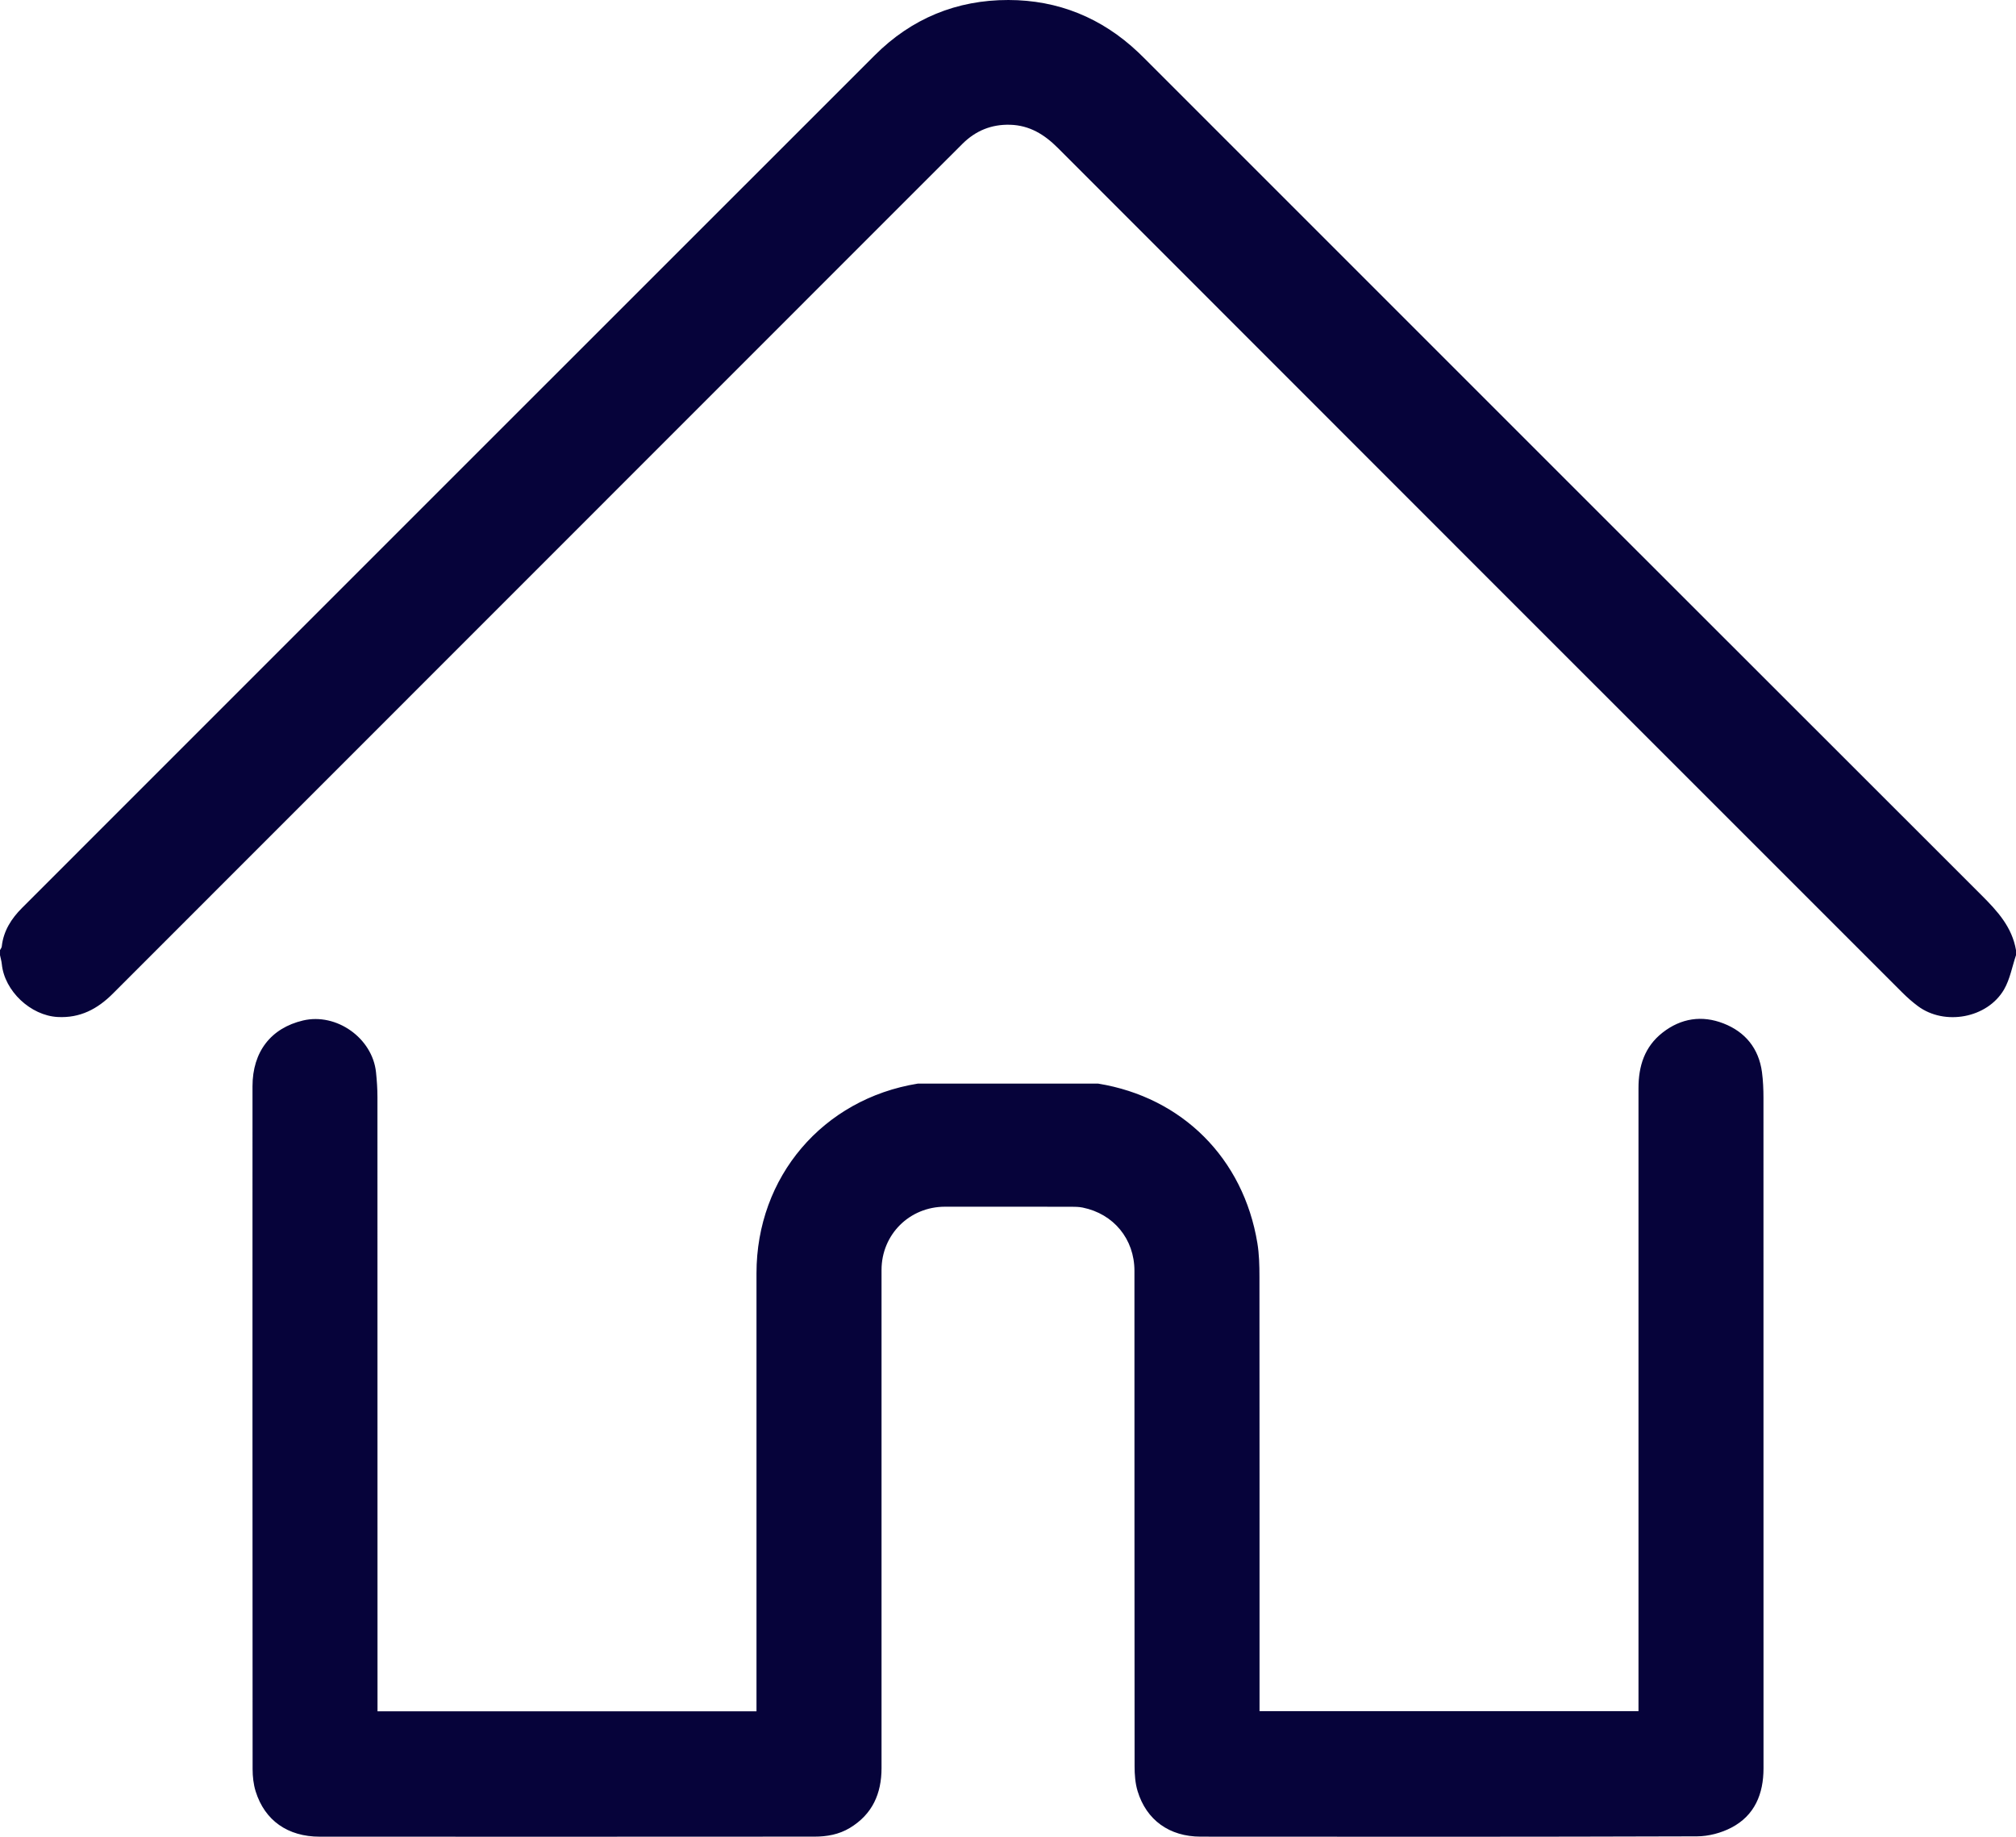
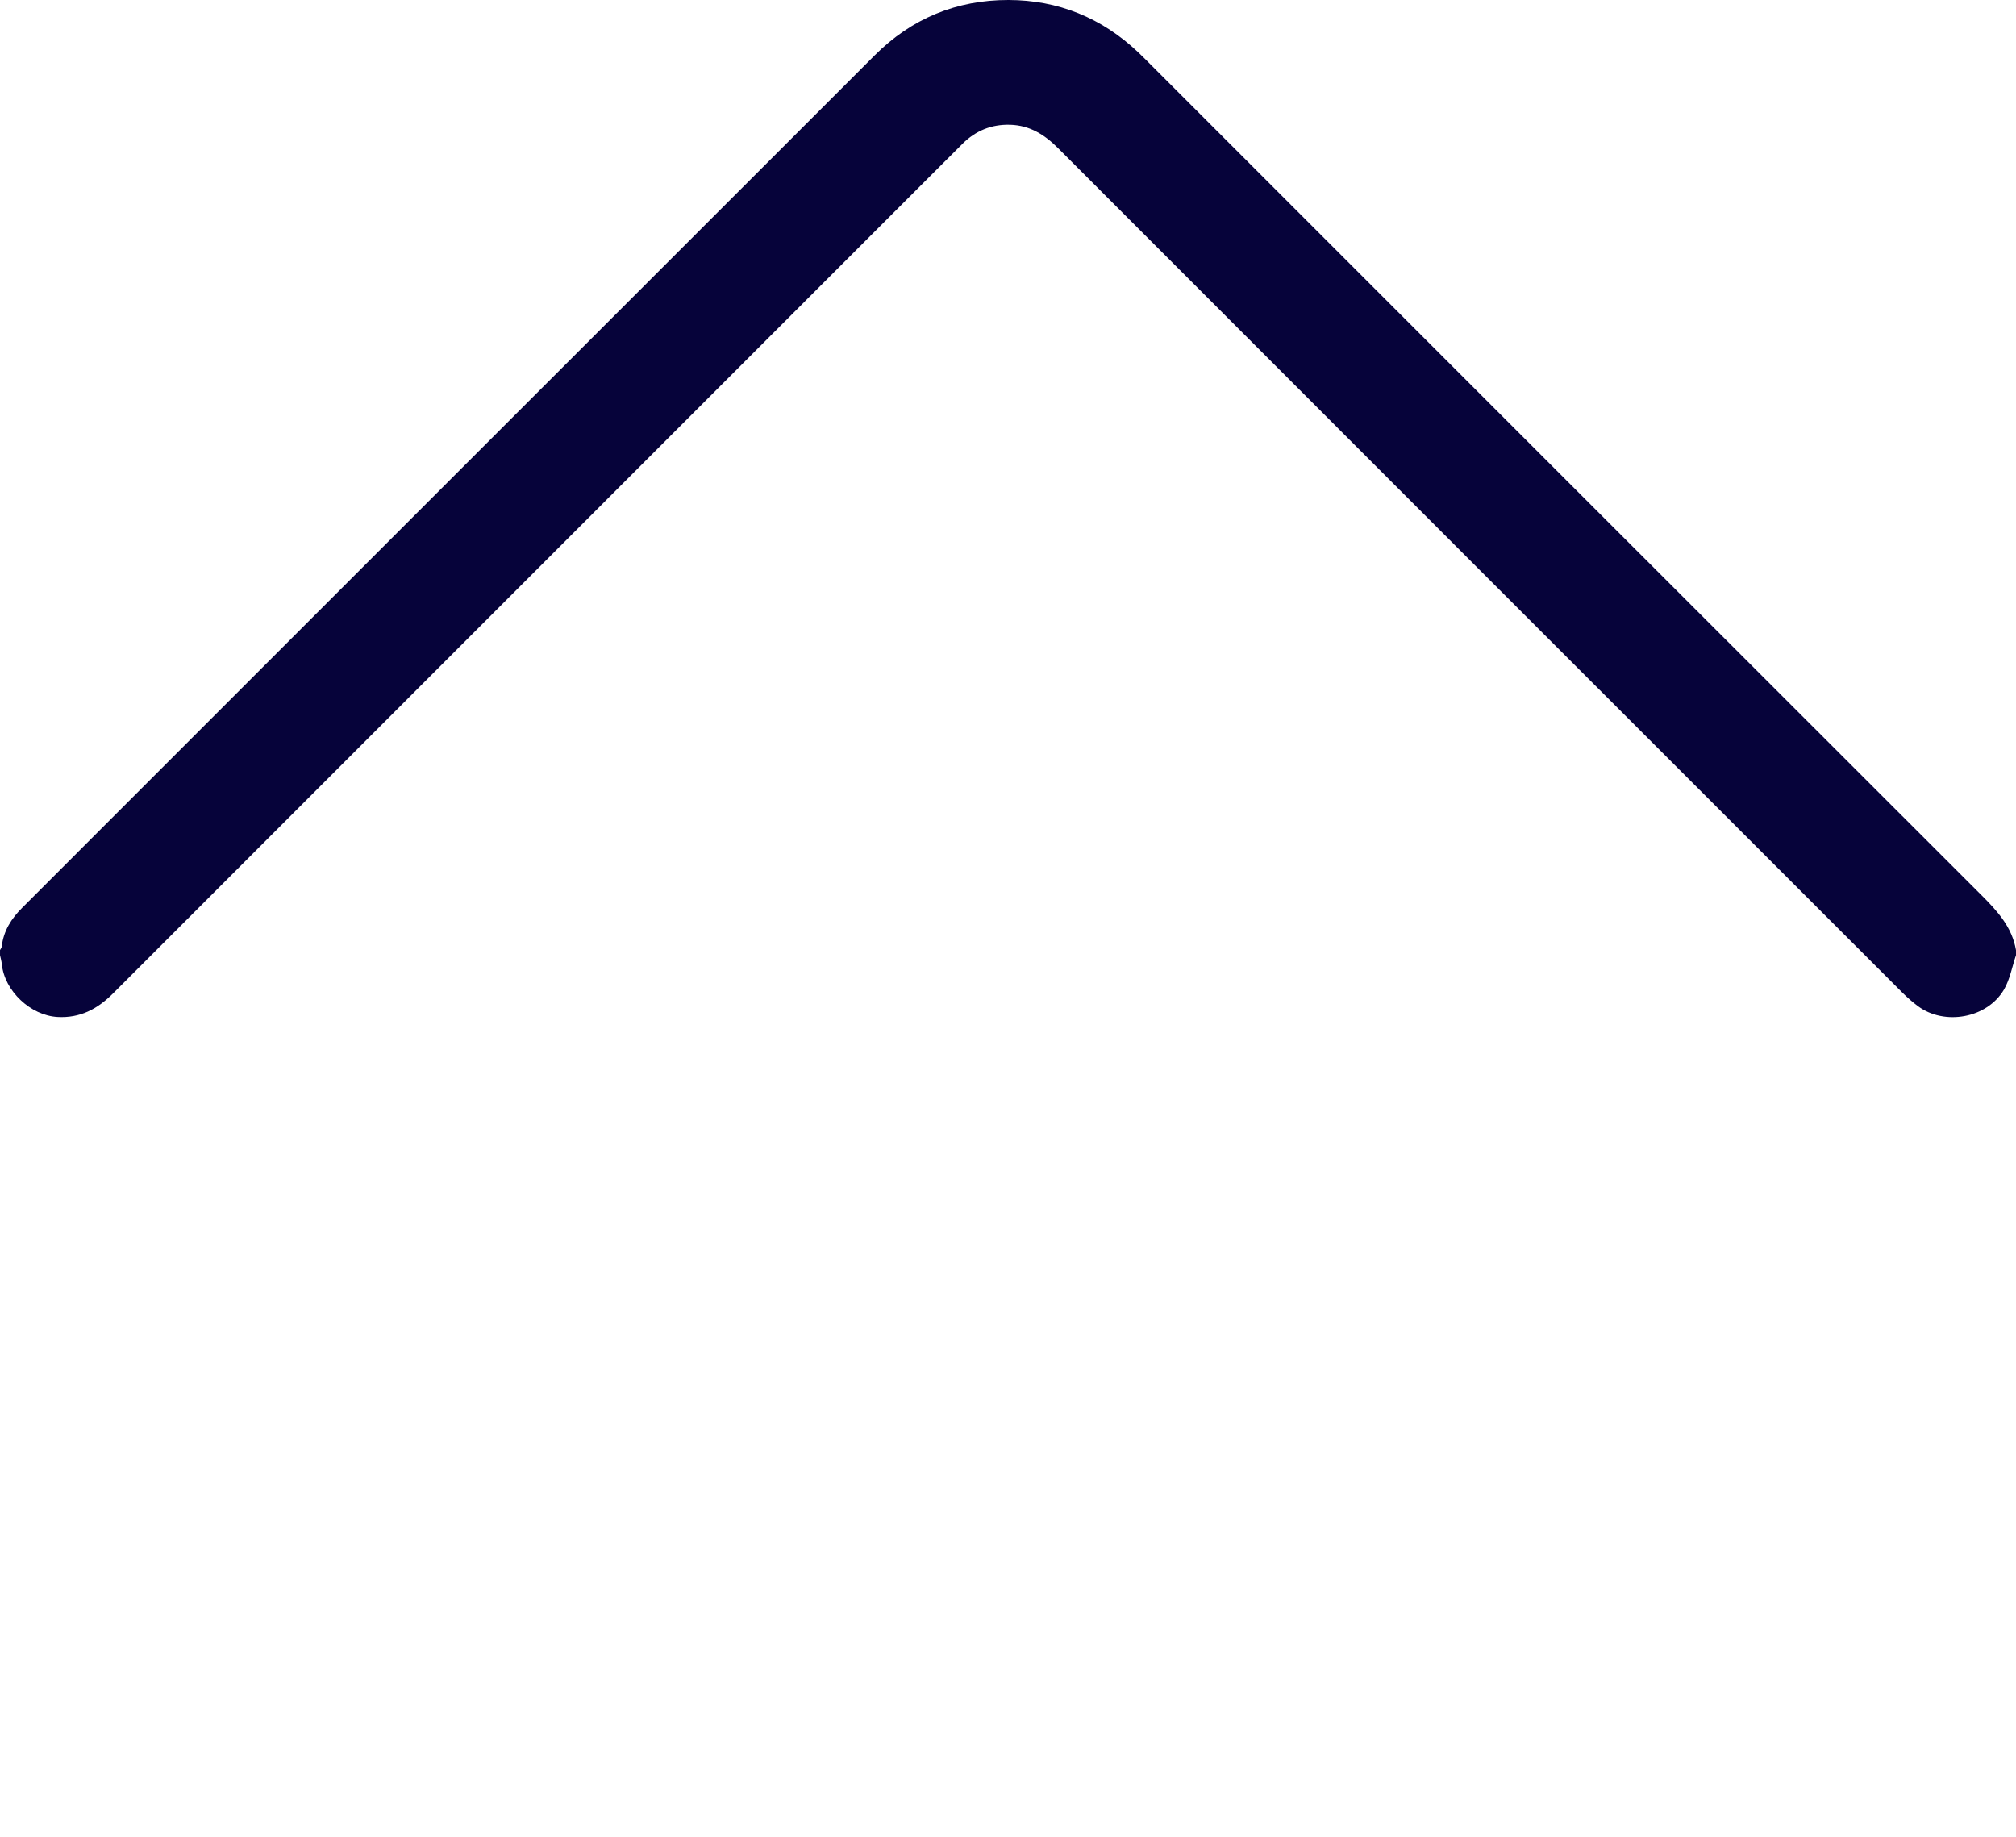
<svg xmlns="http://www.w3.org/2000/svg" xmlns:ns1="http://sodipodi.sourceforge.net/DTD/sodipodi-0.dtd" xmlns:ns2="http://www.inkscape.org/namespaces/inkscape" id="a" width="1200" height="1093.3" viewBox="0 0 1200 1093.3" version="1.1" ns1:docname="icon-house.svg" ns2:version="0.92.5 (2060ec1f9f, 2020-04-08)">
  <ns1:namedview pagecolor="#ffffff" bordercolor="#666666" borderopacity="1" objecttolerance="10" gridtolerance="10" guidetolerance="10" ns2:pageopacity="0" ns2:pageshadow="2" ns2:window-width="1920" ns2:window-height="1143" id="namedview11" showgrid="false" ns2:zoom="0.21586023" ns2:cx="-812.95133" ns2:cy="546.65002" ns2:window-x="0" ns2:window-y="0" ns2:window-maximized="1" ns2:current-layer="a" />
  <defs id="defs4">
    <style id="style2">.b{fill:#f47c22;}</style>
  </defs>
  <path class="b" d="M0,565.56c.36-.73,.97-1.43,1.05-2.19,1.01-9.25,5.69-16.57,12.07-22.95C182.3,371.23,351.47,202.02,520.71,32.88,542.61,10.99,569.42-.04,600.23,0c29.67,.04,55.59,10.62,77.26,31.11,2.54,2.4,4.99,4.9,7.47,7.38,164.83,164.83,329.64,329.69,494.57,494.42,9.44,9.43,18.14,18.94,20.47,32.65v3c-2.31,6.84-3.57,14.29-7.12,20.41-9.94,17.11-35.35,21.72-51.25,9.92-3.33-2.47-6.47-5.25-9.41-8.19-167.57-167.53-335.12-335.07-502.6-502.69-7.97-7.97-16.82-13.43-28.38-13.75-11.11-.31-20.51,3.54-28.34,11.34-12.27,12.23-24.52,24.5-36.77,36.75C379.78,278.73,223.42,435.08,67.12,591.49c-9.16,9.16-19.52,14.6-32.84,13.86-16.05-.89-31.6-15.43-33.2-31.48-.18-1.79-.7-3.54-1.07-5.31v-3h-.01Z" id="path6" style="fill:#06033a;fill-opacity:1" />
-   <path class="b" d="M224.72,1018.63h225.57v-260.73c0-57.37,39.47-103.76,96.02-112.9h107.36c50.05,8.15,86.48,44.52,94.77,94.96,1.07,6.53,1.23,13.28,1.23,19.92,.08,83.99,.05,167.98,.05,251.98v6.66h225.57v-370.83c0-13.08,3.59-24.64,14.32-33.04,11.02-8.62,23.47-10.44,36.22-5.49,12.96,5.02,21.06,14.86,22.96,28.99,.68,5.09,.89,10.27,.89,15.42,.05,132.99,.04,265.98,.03,398.96,0,15.23-5.21,28.07-19.11,35.33-6.09,3.18-13.58,5.16-20.44,5.19-98.49,.32-196.98,.27-295.47,.18-18.66-.02-32.3-9.87-37.54-27.07-1.42-4.68-1.8-9.83-1.8-14.76-.1-98.32-.06-196.65-.09-294.97,0-18.85-12.34-33.9-30.81-37.65-2.26-.46-4.63-.48-6.96-.49-25-.03-50-.03-74.99-.02-21.11,0-37.77,16.53-37.78,37.65-.03,98.82-.02,197.65,0,296.47,0,15.24-5.43,27.54-18.86,35.65-6.48,3.91-13.69,5.18-21.05,5.18-98.16,.07-196.32,.07-294.47,.03-19.04,0-32.74-9.62-38.16-26.95-1.31-4.21-1.82-8.83-1.82-13.26-.09-135.49-.09-270.97-.06-406.46,0-20.54,10.98-34.65,30.08-39.16,19.89-4.69,41.31,10.46,43.44,30.84,.52,4.95,.85,9.95,.85,14.92,.05,119.32,.04,238.65,.04,357.97v7.47h.01Z" id="path8" style="fill:#06033a;fill-opacity:1" />
</svg>